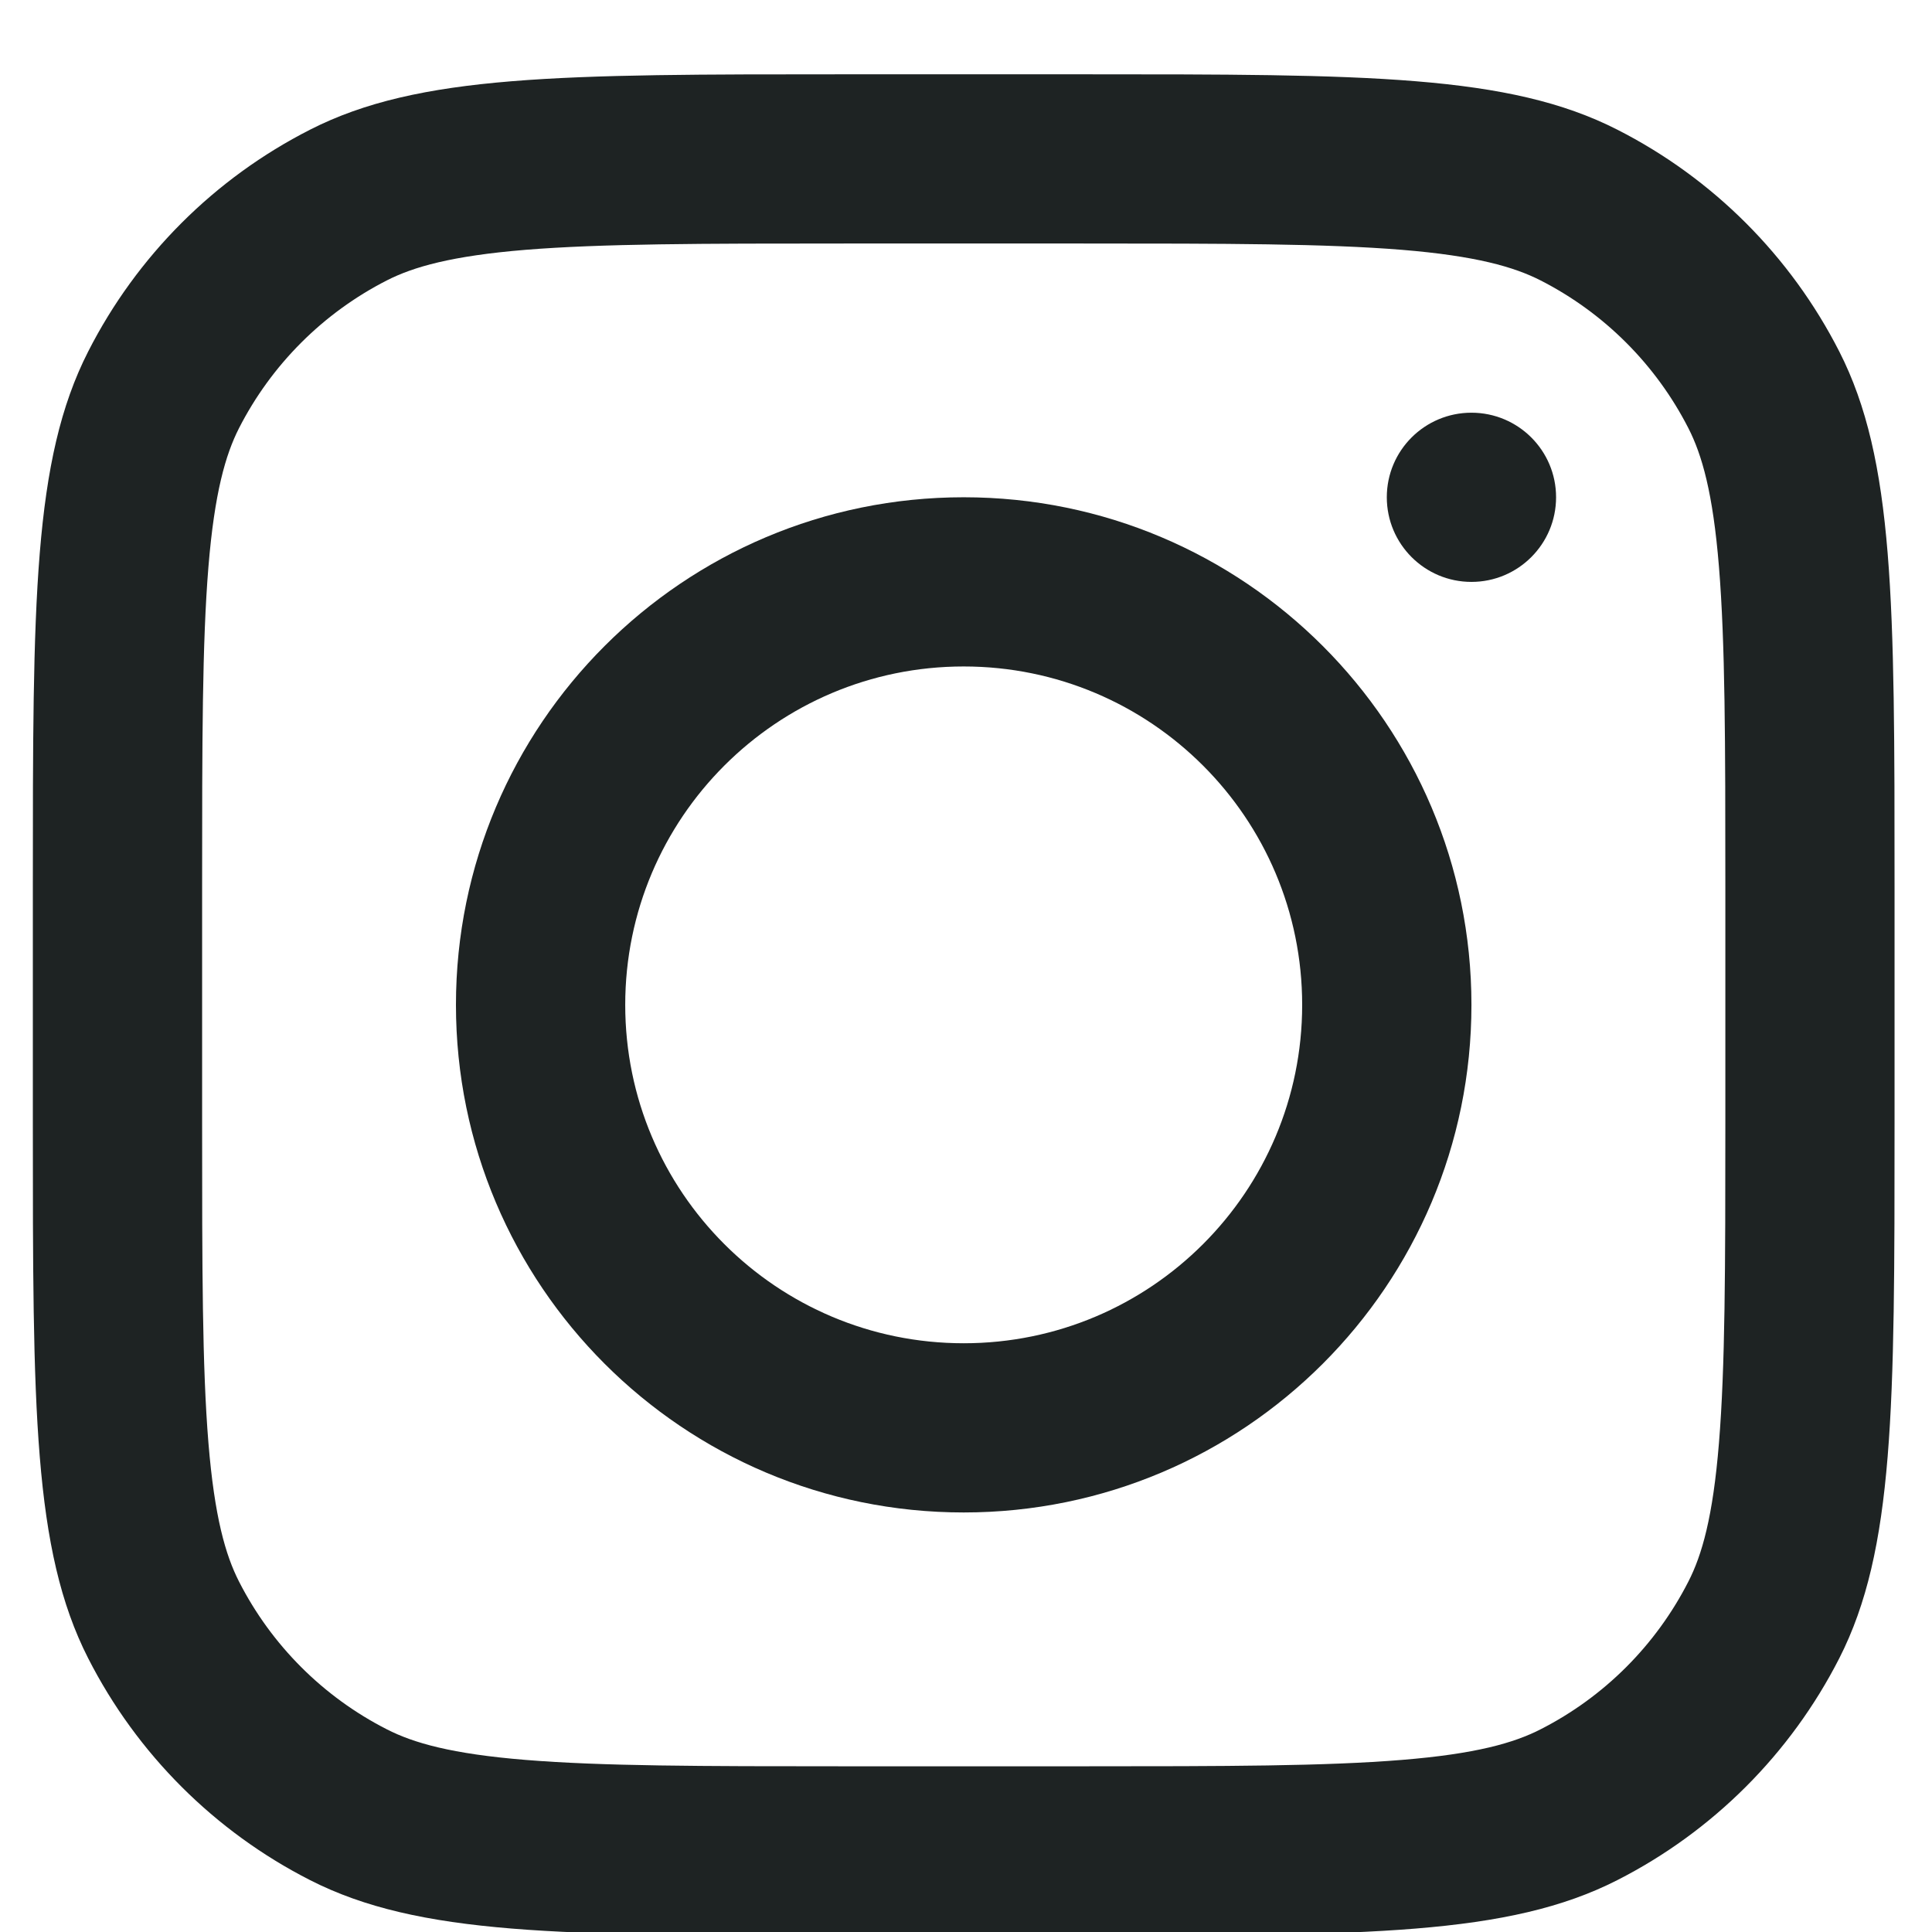
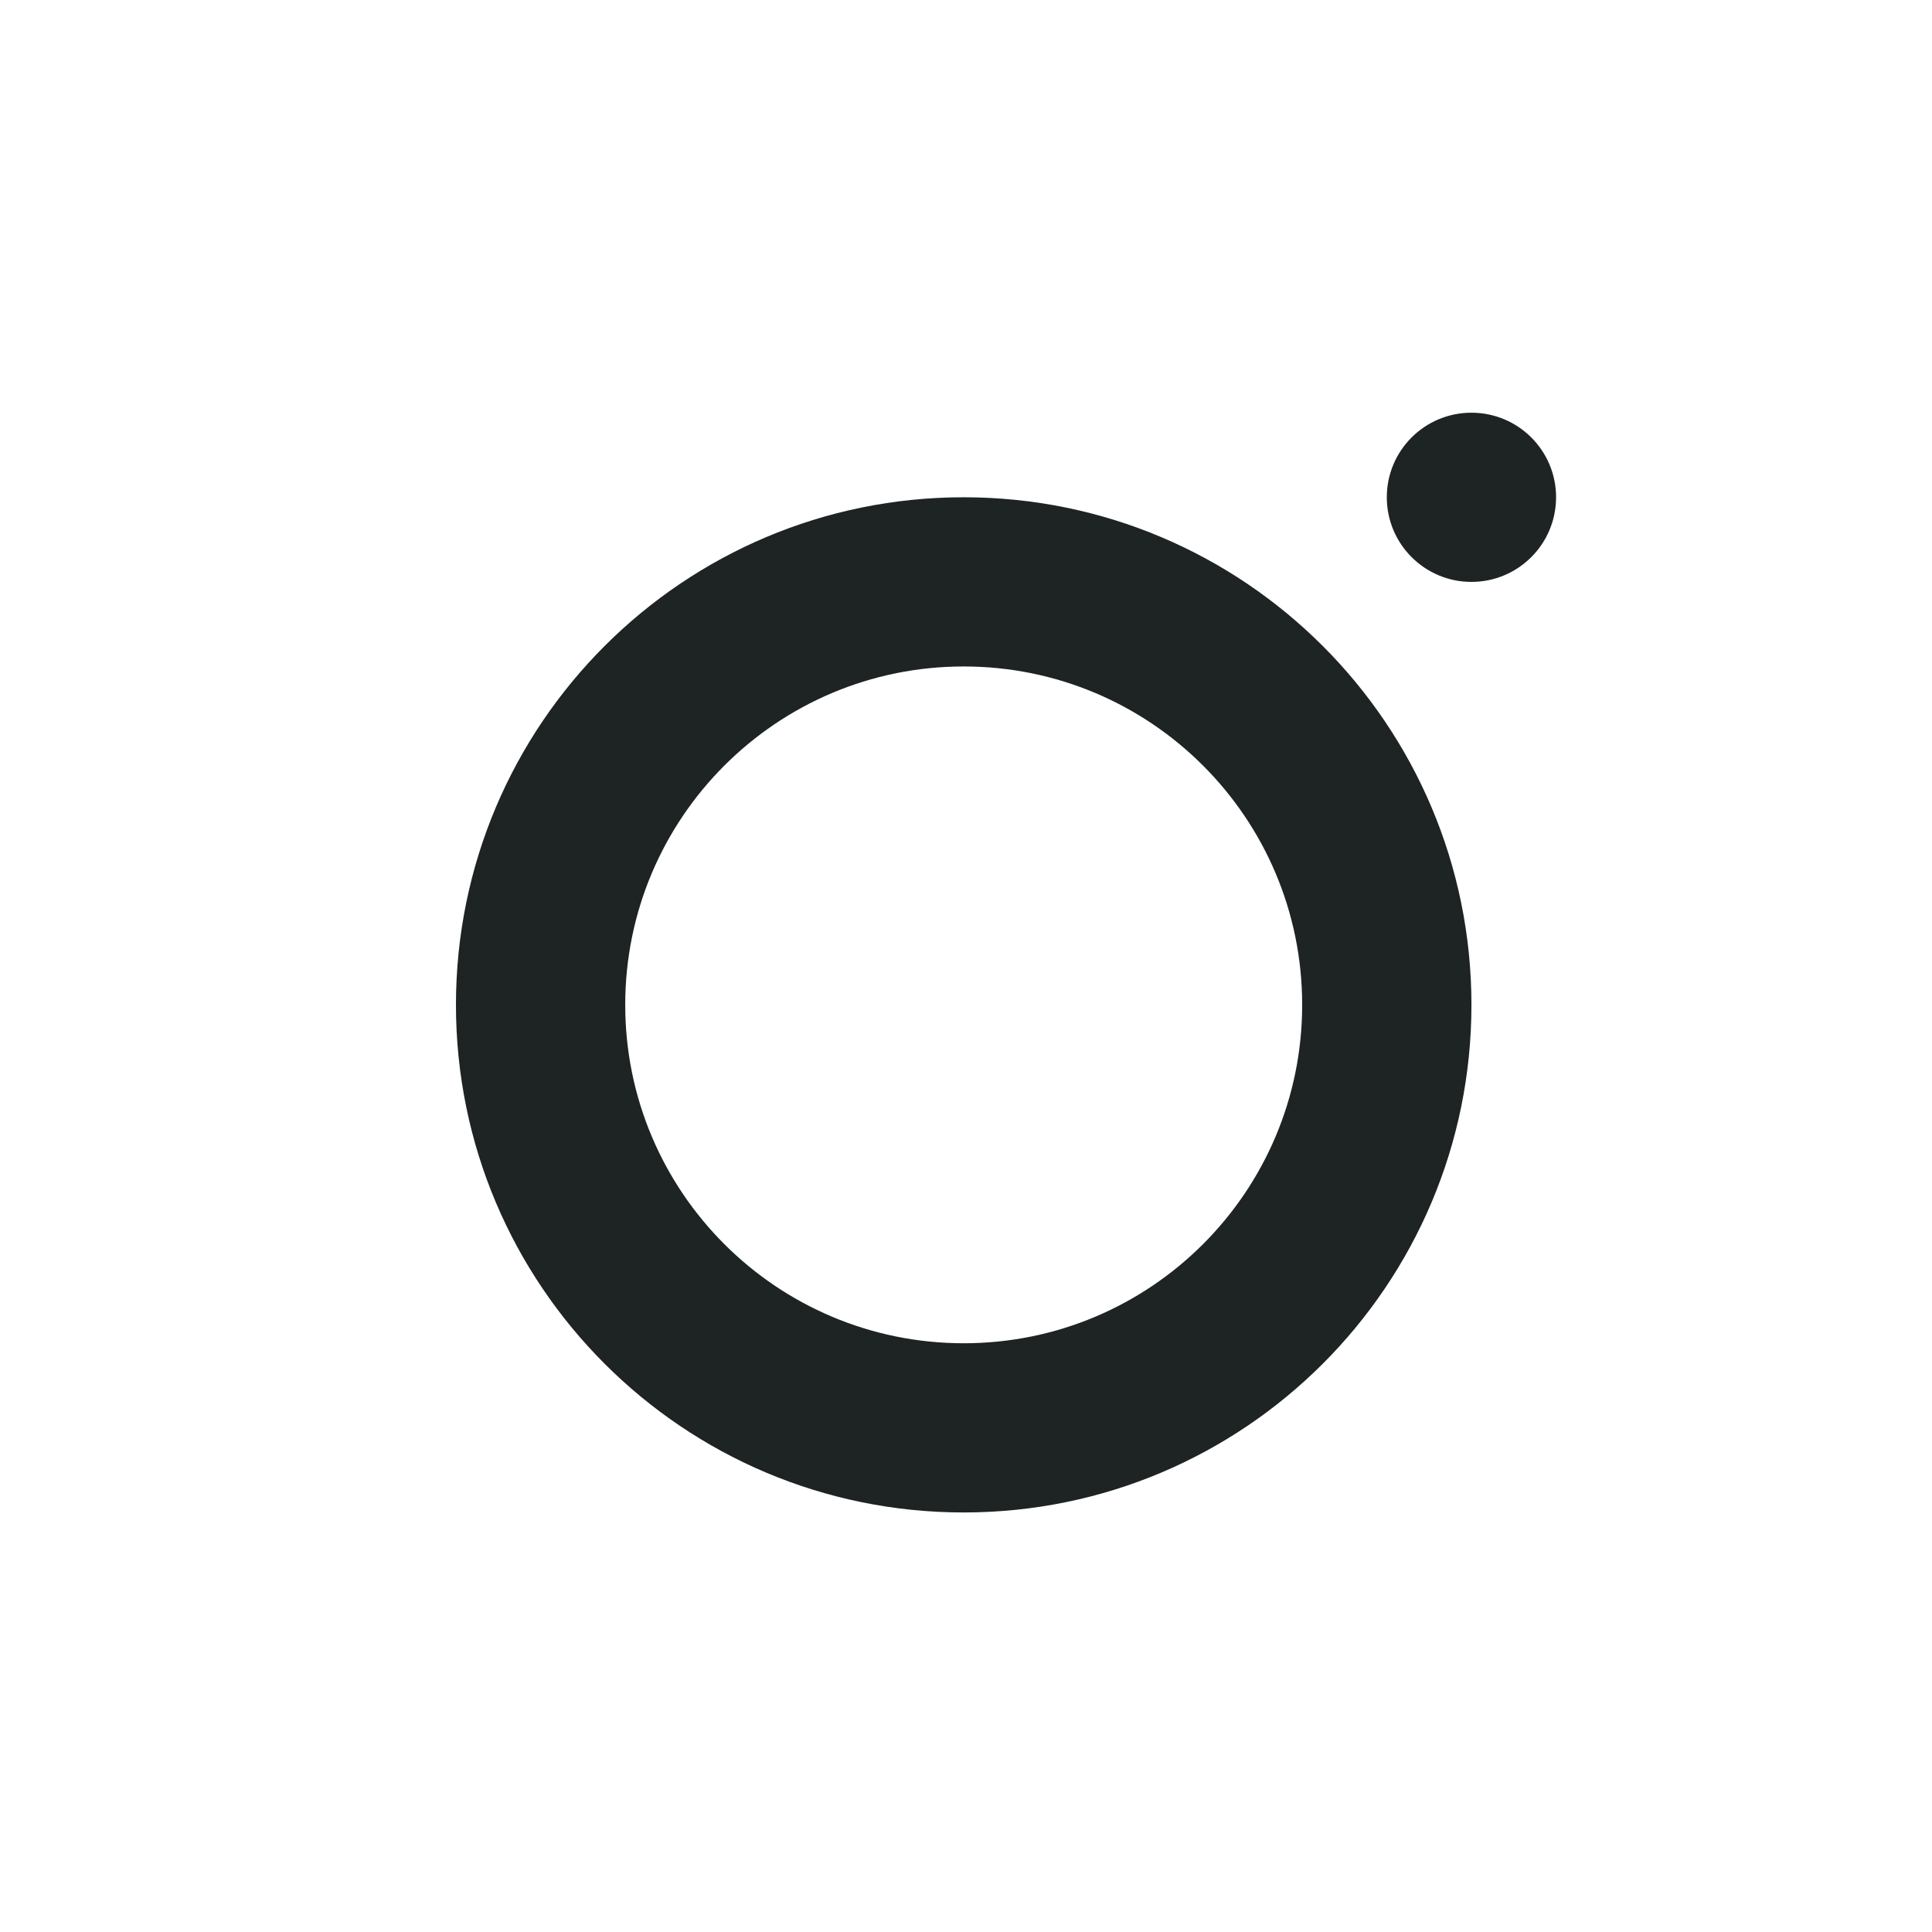
<svg xmlns="http://www.w3.org/2000/svg" width="26" height="26" viewBox="0 0 26 26" fill="none">
  <g clip-path="url(#clip0_3009_307)">
    <path fill-rule="evenodd" clip-rule="evenodd" d="M12.969 20.354C16.743 20.354 19.802 17.296 19.802 13.523C19.802 9.751 16.743 6.692 12.969 6.692C9.195 6.692 6.136 9.751 6.136 13.523C6.136 17.296 9.195 20.354 12.969 20.354ZM12.969 18.077C15.485 18.077 17.524 16.038 17.524 13.523C17.524 11.008 15.485 8.969 12.969 8.969C10.453 8.969 8.414 11.008 8.414 13.523C8.414 16.038 10.453 18.077 12.969 18.077Z" fill="#1E2323" />
    <path d="M19.802 5.554C19.173 5.554 18.663 6.063 18.663 6.692C18.663 7.321 19.173 7.831 19.802 7.831C20.431 7.831 20.941 7.321 20.941 6.692C20.941 6.063 20.431 5.554 19.802 5.554Z" fill="#1E2323" />
-     <path fill-rule="evenodd" clip-rule="evenodd" d="M1.187 4.73C0.442 6.191 0.442 8.104 0.442 11.93V15.117C0.442 18.943 0.442 20.856 1.187 22.317C1.842 23.602 2.887 24.647 4.173 25.302C5.635 26.047 7.548 26.047 11.375 26.047H14.563C18.39 26.047 20.304 26.047 21.765 25.302C23.051 24.647 24.096 23.602 24.752 22.317C25.496 20.856 25.496 18.943 25.496 15.117V11.93C25.496 8.104 25.496 6.191 24.752 4.73C24.096 3.444 23.051 2.399 21.765 1.745C20.304 1 18.39 1 14.563 1H11.375C7.548 1 5.635 1 4.173 1.745C2.887 2.399 1.842 3.444 1.187 4.73ZM14.563 3.277H11.375C9.424 3.277 8.098 3.279 7.072 3.362C6.074 3.444 5.563 3.592 5.207 3.773C4.35 4.21 3.653 4.907 3.216 5.763C3.035 6.12 2.887 6.63 2.805 7.628C2.721 8.653 2.72 9.979 2.72 11.93V15.117C2.72 17.068 2.721 18.393 2.805 19.418C2.887 20.417 3.035 20.927 3.216 21.283C3.653 22.14 4.35 22.837 5.207 23.273C5.563 23.455 6.074 23.603 7.072 23.684C8.098 23.768 9.424 23.77 11.375 23.77H14.563C16.515 23.77 17.841 23.768 18.866 23.684C19.864 23.603 20.375 23.455 20.731 23.273C21.588 22.837 22.285 22.14 22.722 21.283C22.904 20.927 23.052 20.417 23.133 19.418C23.217 18.393 23.219 17.068 23.219 15.117V11.93C23.219 9.979 23.217 8.653 23.133 7.628C23.052 6.63 22.904 6.12 22.722 5.763C22.285 4.907 21.588 4.21 20.731 3.773C20.375 3.592 19.864 3.444 18.866 3.362C17.841 3.279 16.515 3.277 14.563 3.277Z" fill="#1E2323" />
  </g>
  <defs>
    <clipPath id="clip0_3009_307">
      <rect width="26" height="26" fill="white" />
    </clipPath>
  </defs>
</svg>